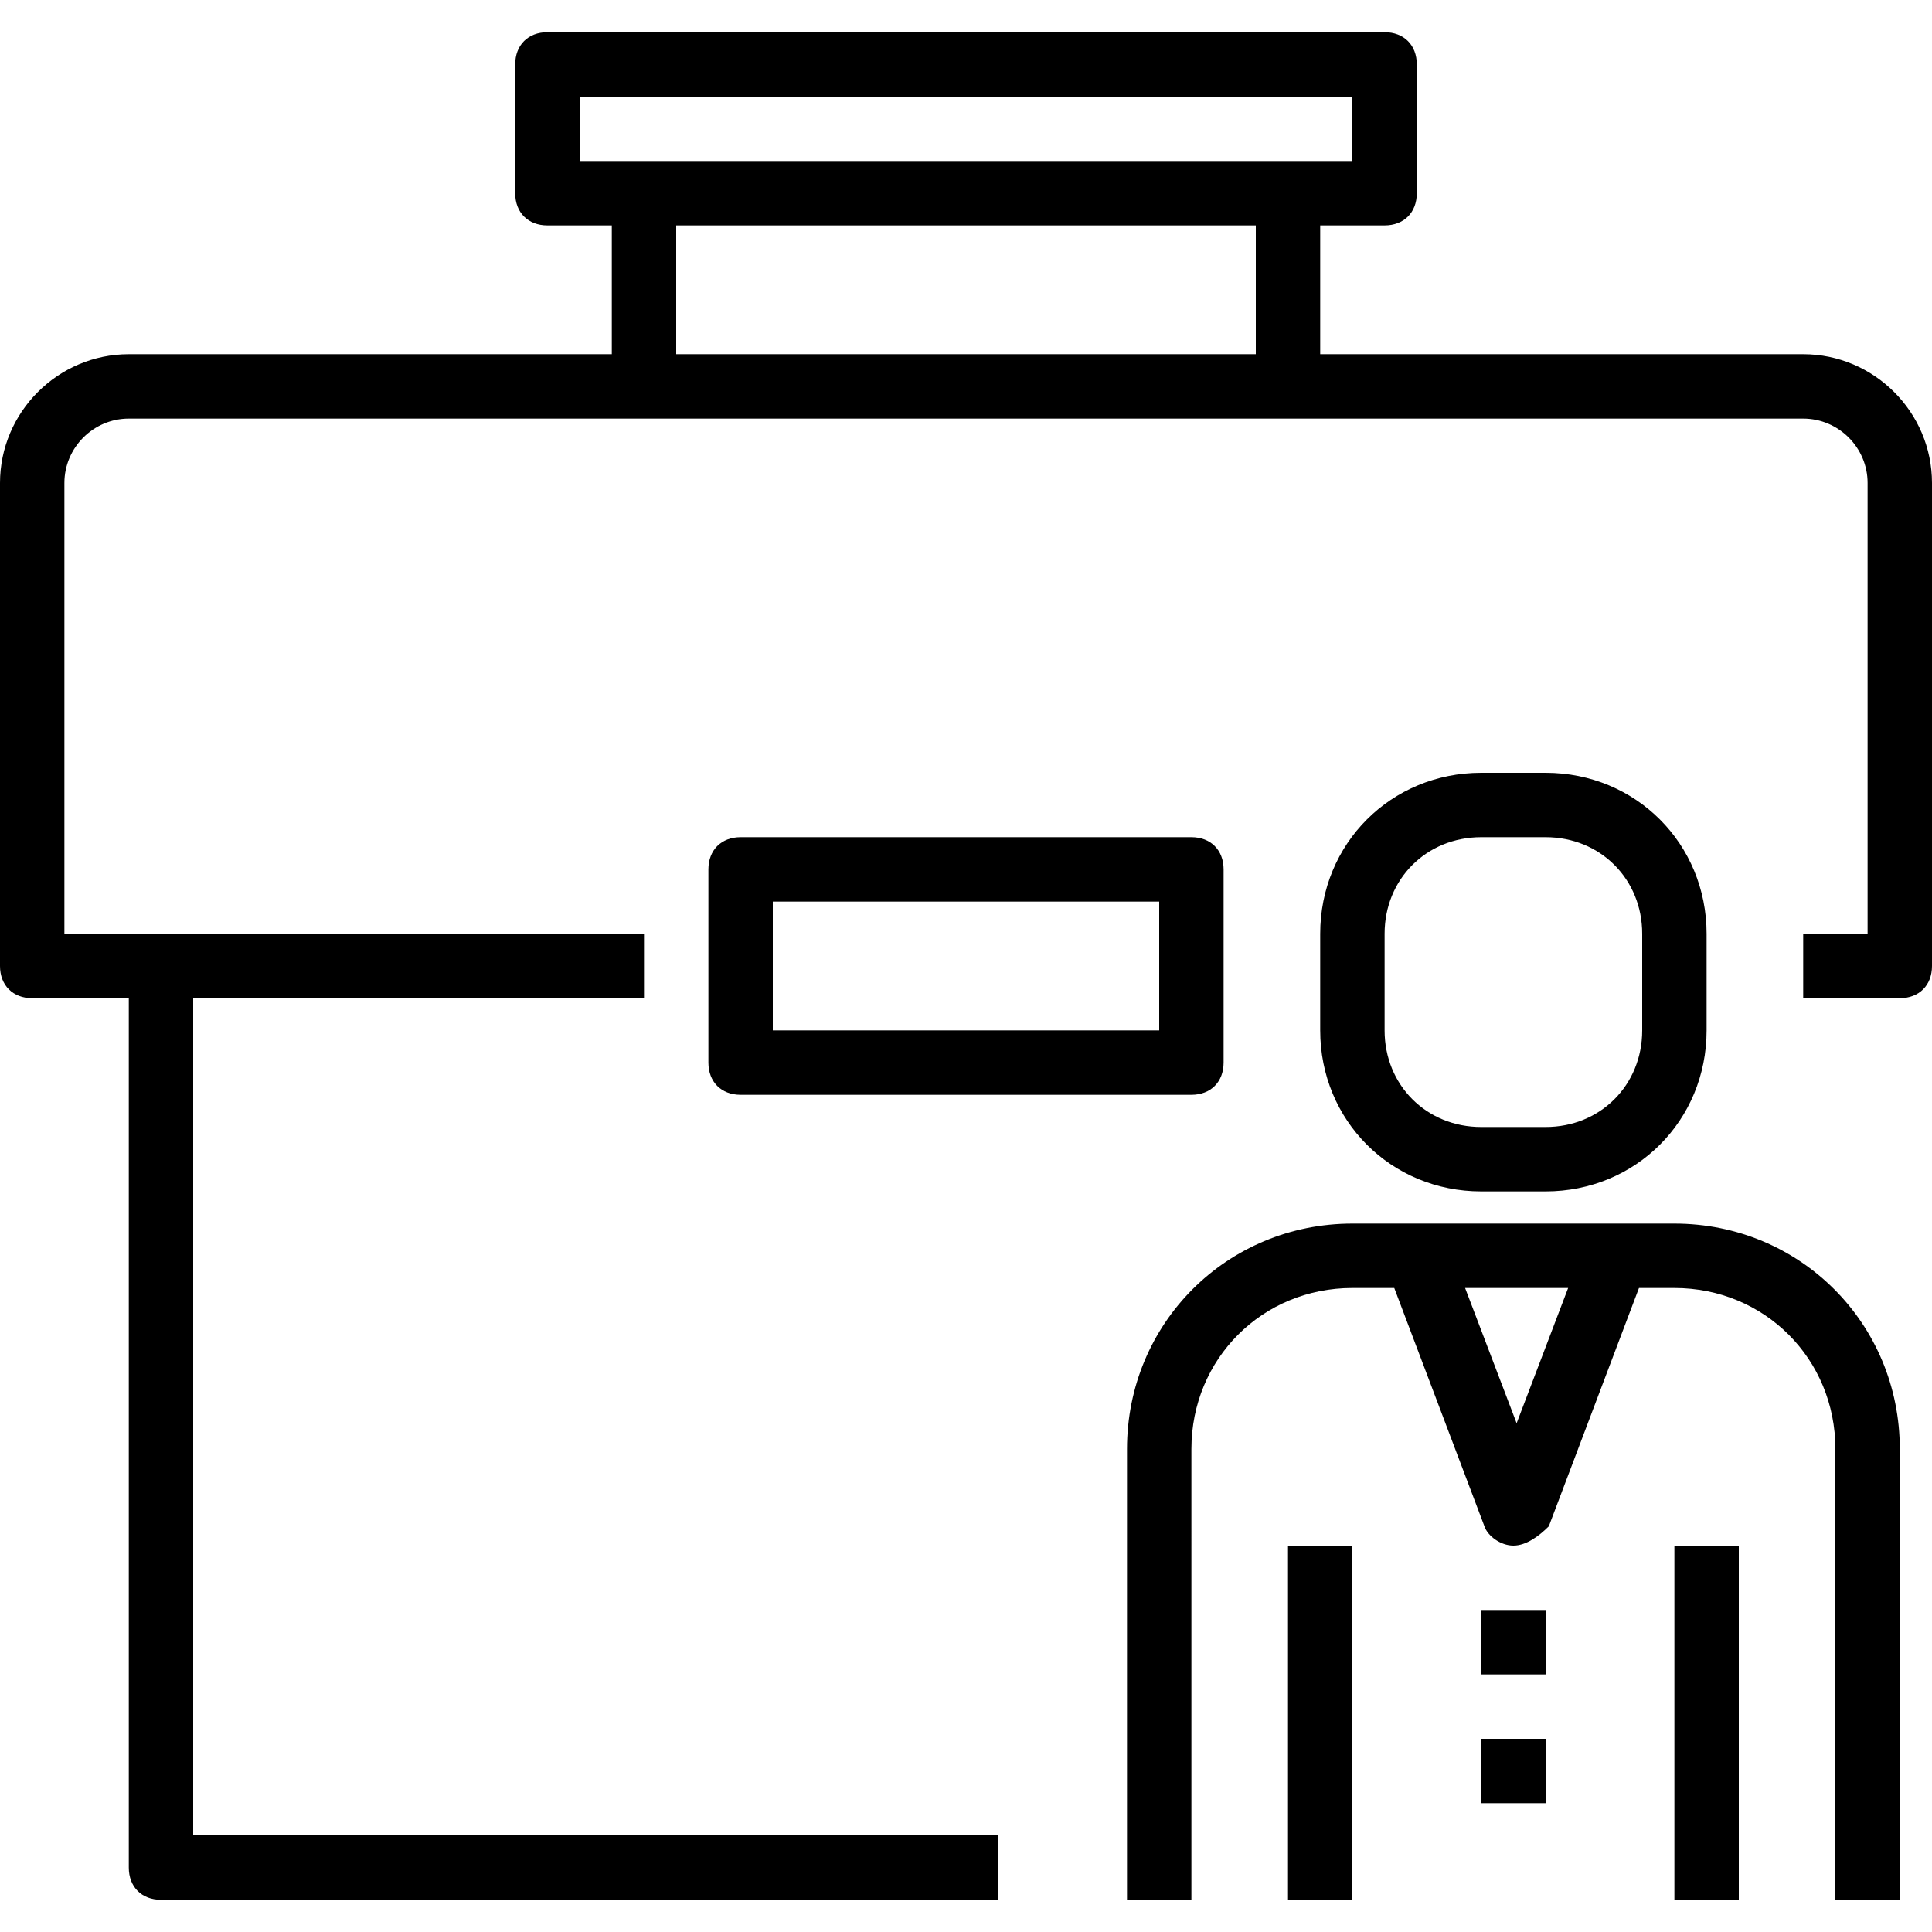
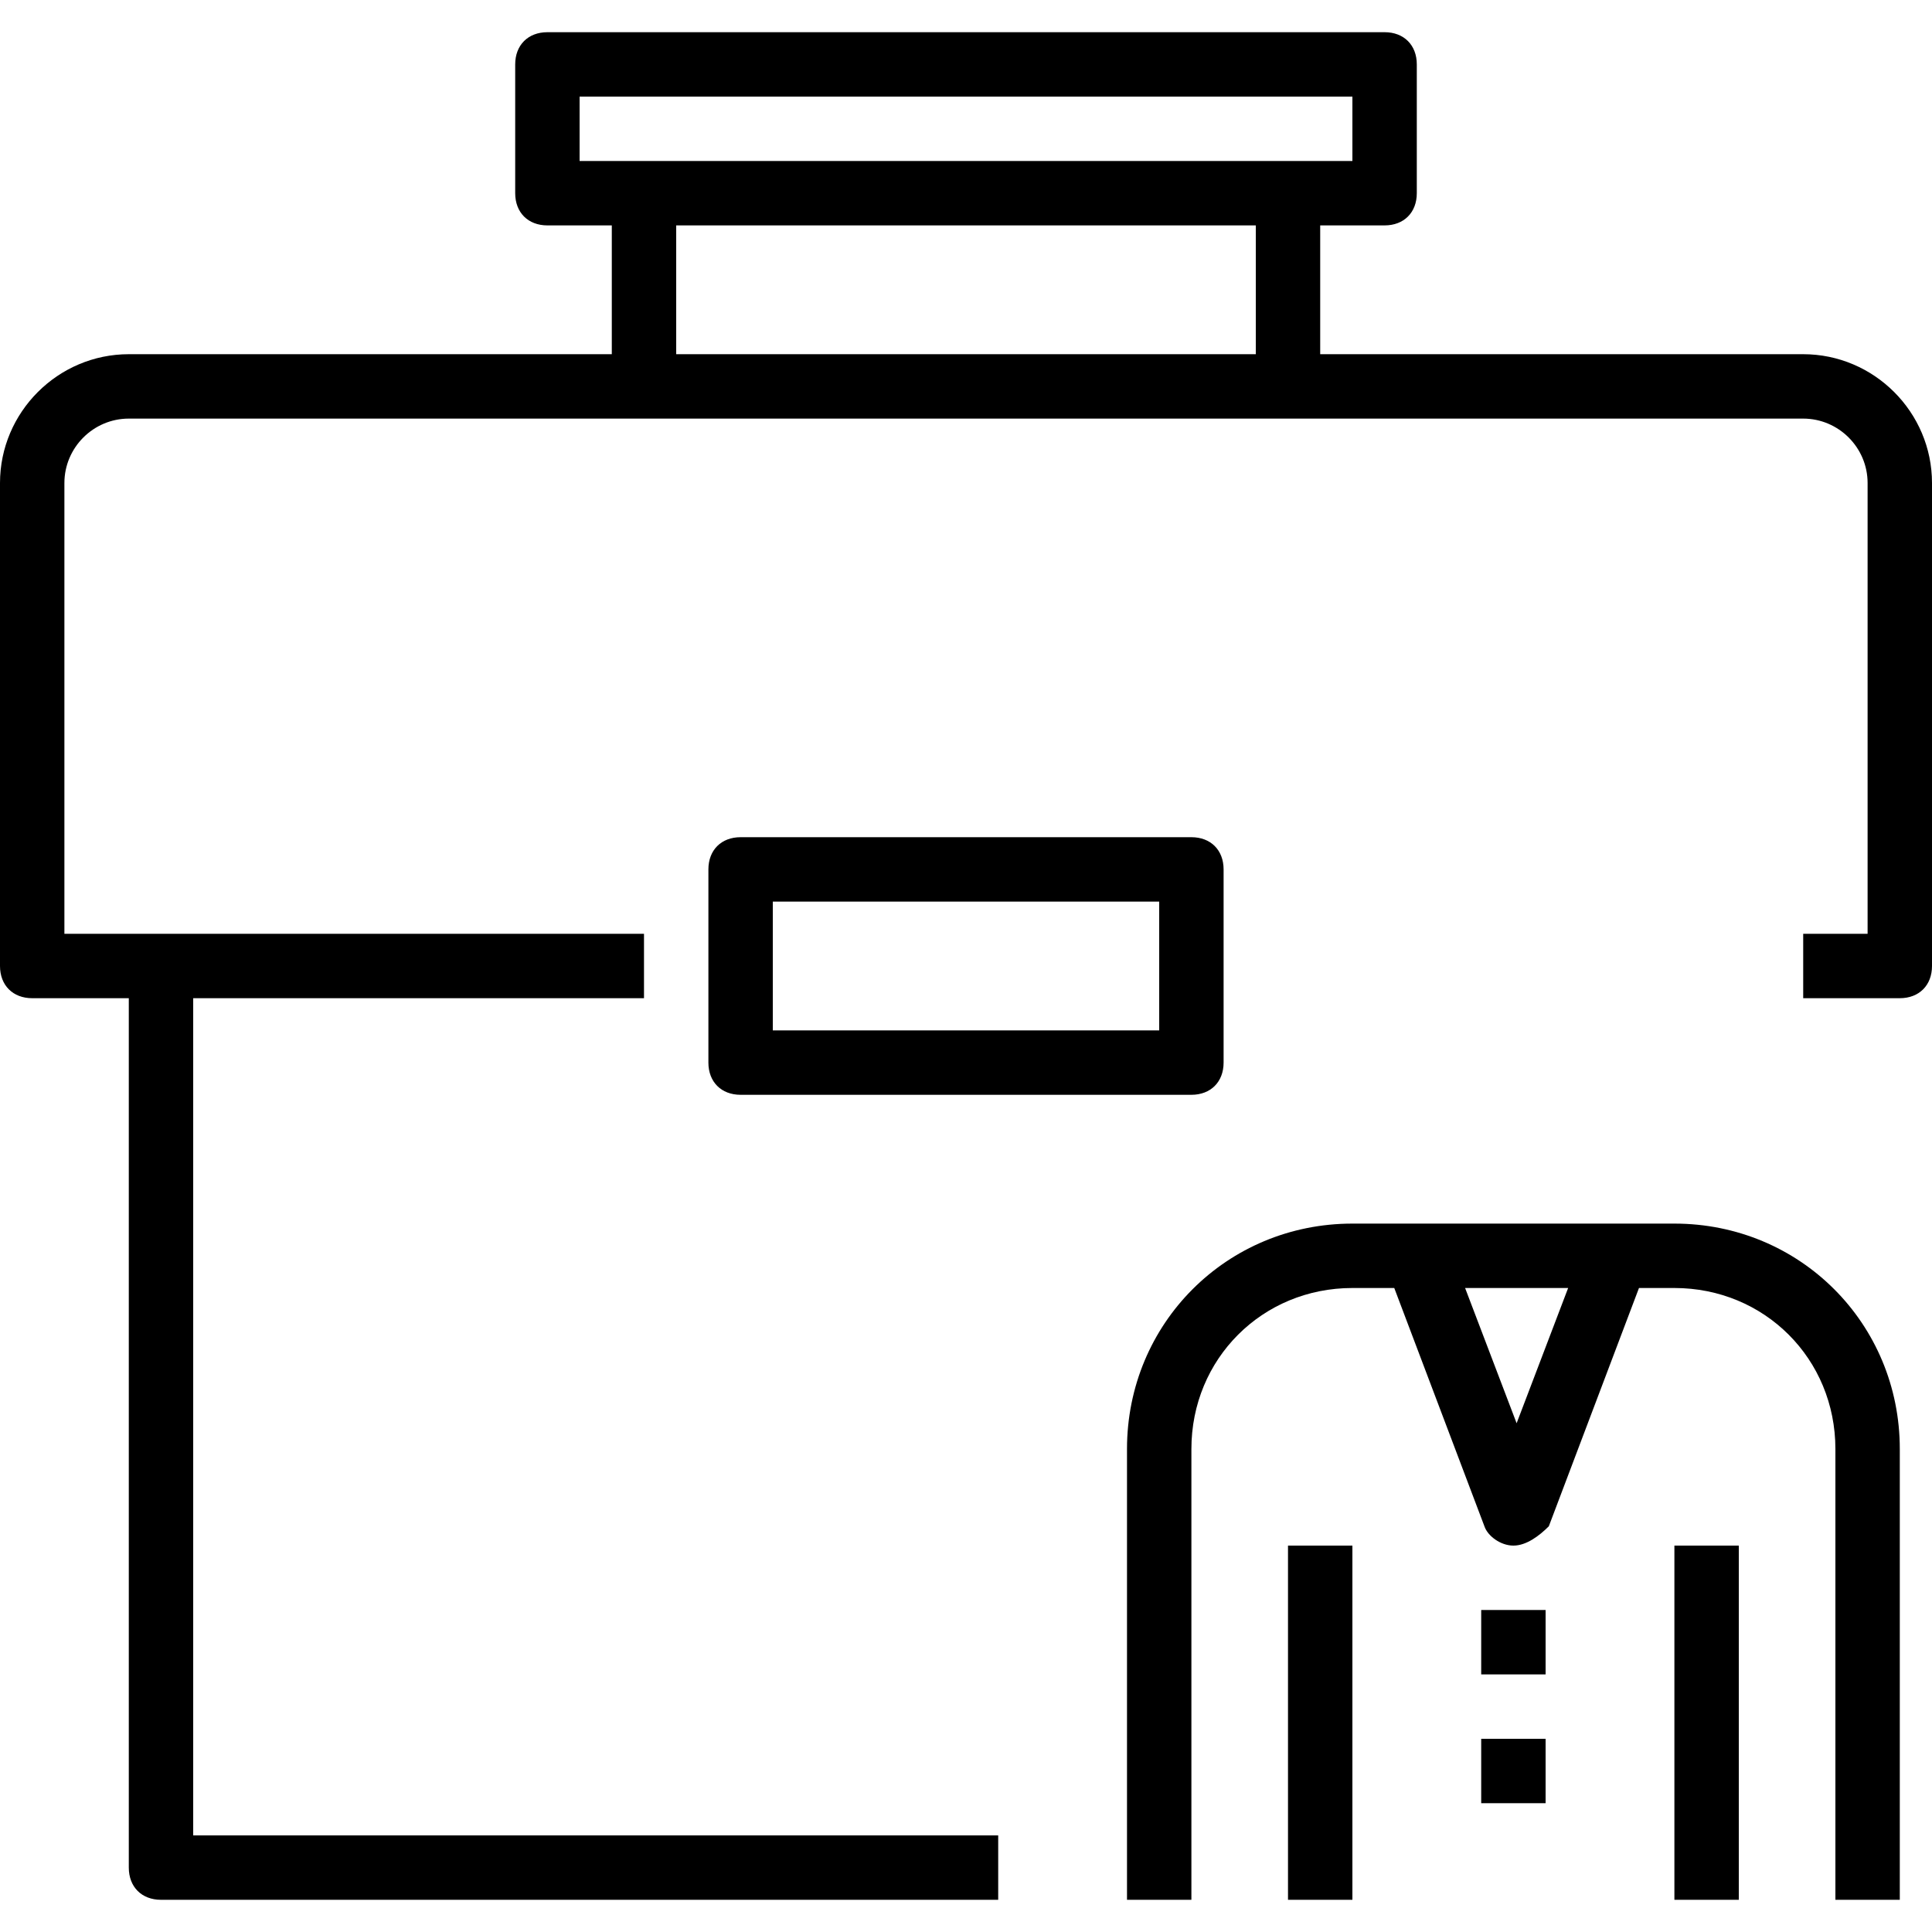
<svg xmlns="http://www.w3.org/2000/svg" version="1.1" id="Capa_1" x="0px" y="0px" viewBox="0 0 60 60" style="enable-background:new 0 0 60 60;" xml:space="preserve">
  <g>
    <g>
      <path d="M56,11H41V7h2c0.6,0,1-0.4,1-1V2c0-0.6-0.4-1-1-1H17c-0.6,0-1,0.4-1,1v4c0,0.6,0.4,1,1,1h2v4H4c-2.2,0-4,1.8-4,4v15 c0,0.6,0.4,1,1,1h3v27c0,0.6,0.4,1,1,1h26v-2H6V31h14v-2H5H2V15c0-1.1,0.9-2,2-2h16h20h16c1.1,0,2,0.9,2,2v14h-2v2h3 c0.6,0,1-0.4,1-1V15C60,12.8,58.2,11,56,11z M18,3h24v2H18V3z M21,11V7h18v4H21z" />
      <path d="M38,33v-6c0-0.6-0.4-1-1-1H23c-0.6,0-1,0.4-1,1v6c0,0.6,0.4,1,1,1h14C37.6,34,38,33.6,38,33z M36,32H24v-4h12V32z" />
      <path d="M52,38H42c-3.9,0-7,3.1-7,7v14h2V45c0-2.8,2.2-5,5-5h1.3l2.8,7.4c0.1,0.3,0.5,0.6,0.9,0.6s0.8-0.3,1.1-0.6l2.8-7.4H52 c2.8,0,5,2.2,5,5v14h2V45C59,41.1,55.9,38,52,38z M47.1,44.2L45.5,40h3.2L47.1,44.2z" />
      <rect x="46" y="50" width="2" height="2" />
      <rect x="46" y="54" width="2" height="2" />
-       <path d="M46,37h2c2.8,0,5-2.2,5-5v-3c0-2.8-2.2-5-5-5h-2c-2.8,0-5,2.2-5,5v3C41,34.8,43.2,37,46,37z M43,29c0-1.7,1.3-3,3-3h2 c1.7,0,3,1.3,3,3v3c0,1.7-1.3,3-3,3h-2c-1.7,0-3-1.3-3-3V29z" />
      <rect x="40" y="48" width="2" height="11" />
      <rect x="52" y="48" width="2" height="11" />
    </g>
  </g>
</svg>